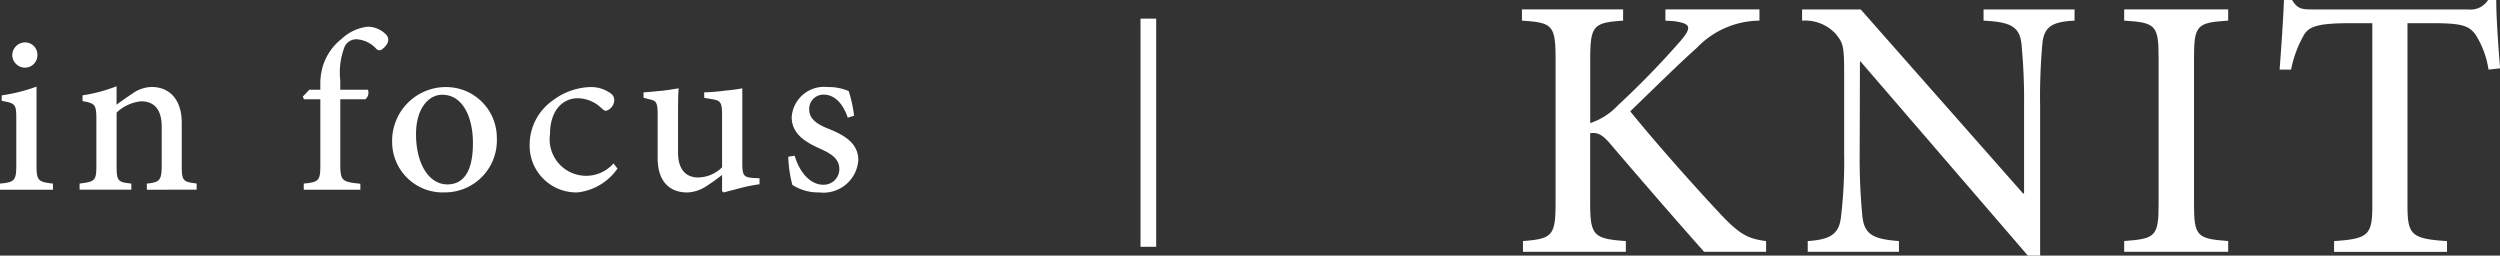
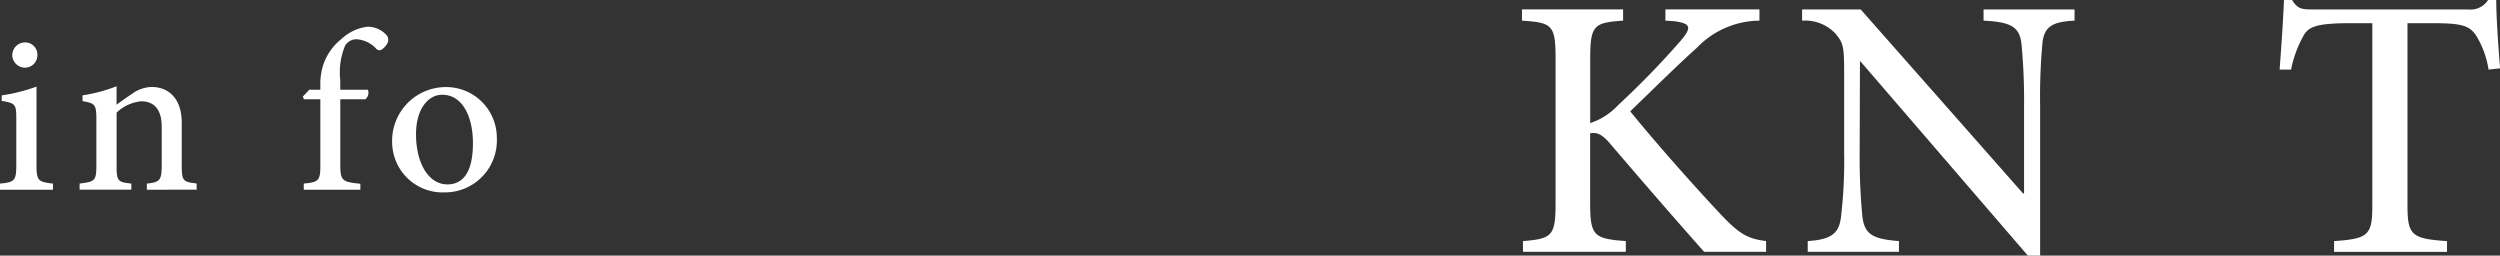
<svg xmlns="http://www.w3.org/2000/svg" width="162.808" height="16.646" viewBox="0 0 162.808 16.646">
  <rect x="0" y="0" width="162.808" height="16.646" fill="#333333" stroke="none" />
  <g transform="translate(-493.186 -4193.35)">
    <g transform="translate(592.295 4193.35)">
      <path d="M450.814,2905c-1.842-2.074-3.817-4.348-6.075-6.988-.581-.7-.913-.8-1.345-.73v4.531c0,2.142.232,2.34,2.324,2.489v.7h-6.7v-.7c1.908-.148,2.124-.347,2.124-2.489v-9.378c0-2.208-.216-2.357-2.19-2.488v-.73h6.588v.73c-1.909.131-2.142.3-2.142,2.488v4.183a4.3,4.3,0,0,0,1.81-1.161,55.332,55.332,0,0,0,4.067-4.184c.747-.88.713-1.145-.45-1.294l-.531-.032v-.73h6.125v.73a5.709,5.709,0,0,0-4.082,1.775c-1.047.928-2.74,2.589-4.333,4.132,1.842,2.274,4.5,5.229,5.859,6.672,1.279,1.361,1.826,1.627,2.988,1.776v.7Z" transform="translate(-438.947 -2888.603)" fill="#fff" />
      <path d="M469.106,2889.948c-1.379.066-1.976.348-2.092,1.459a38.634,38.634,0,0,0-.15,4.132v9.709h-.8l-10.9-12.646h-.034l-.018,5.927a39.6,39.6,0,0,0,.168,4.082c.116,1.261.681,1.559,2.39,1.692v.7h-5.941v-.7c1.426-.1,2.056-.415,2.172-1.626a31.041,31.041,0,0,0,.2-4.147v-5.212c0-1.775-.084-1.91-.531-2.491a2.715,2.715,0,0,0-2.208-.878v-.73h3.817l10.573,11.982h.066v-5.66a38.722,38.722,0,0,0-.166-4.05c-.116-1.145-.7-1.459-2.472-1.542v-.73h5.925Z" transform="translate(-433.113 -2888.603)" fill="#fff" />
-       <path d="M465.632,2905v-.7c2.026-.148,2.242-.3,2.242-2.39v-9.575c0-2.109-.216-2.259-2.242-2.39v-.73h6.773v.73c-2.011.131-2.225.281-2.225,2.39v9.575c0,2.092.215,2.242,2.225,2.39v.7Z" transform="translate(-426.408 -2888.603)" fill="#fff" />
      <path d="M486.125,2893.331a5.846,5.846,0,0,0-.845-2.274c-.416-.564-.848-.748-2.74-.748h-1.693v11.835c0,1.925.216,2.207,2.574,2.355v.7h-7.354v-.7c2.274-.148,2.49-.415,2.49-2.355v-11.835h-1.443c-2.158,0-2.672.232-3,.748a7.4,7.4,0,0,0-.847,2.274h-.747c.116-1.579.232-3.187.282-4.531h.532c.365.614.681.614,1.41.614H484.8a1.35,1.35,0,0,0,1.295-.614h.532c0,1.111.132,2.987.25,4.448Z" transform="translate(-423.173 -2888.799)" fill="#fff" />
    </g>
    <g transform="translate(493.186 4194.563)">
      <path d="M371.522,2900.272v-.4c.948-.091,1.061-.184,1.061-1.224v-3c0-.938-.051-1.008-.95-1.163v-.358a11.308,11.308,0,0,0,2.267-.57v5.092c0,1.032.1,1.112,1.07,1.224v.4Zm.8-8.756a.834.834,0,0,1,.836-.838.8.8,0,0,1,.8.838.811.811,0,0,1-.817.807A.837.837,0,0,1,372.319,2891.516Z" transform="translate(-371.522 -2889.129)" fill="#fff" />
      <path d="M379.428,2899.358v-.4c.866-.091.969-.215.969-1.266v-2.429c0-1.041-.417-1.664-1.346-1.664a2.7,2.7,0,0,0-1.592.735v3.449c0,1.021.081,1.082.958,1.173v.4h-3.368v-.4c1.011-.124,1.092-.192,1.092-1.193v-3c0-.971-.1-1.031-.9-1.175v-.378a10.165,10.165,0,0,0,2.215-.591v1.2c.306-.225.631-.458,1.02-.714a2.246,2.246,0,0,1,1.255-.439c1.2,0,1.97.846,1.97,2.327v2.787c0,1.021.091,1.062.97,1.173v.4Z" transform="translate(-369.865 -2888.215)" fill="#fff" />
      <path d="M386.079,2894.086v-.335a4.011,4.011,0,0,1,.165-1.206,3.588,3.588,0,0,1,1.2-1.755,3.025,3.025,0,0,1,1.693-.807,1.664,1.664,0,0,1,1.224.512.48.48,0,0,1,.082.57,1.093,1.093,0,0,1-.306.359.285.285,0,0,1-.44-.033,1.9,1.9,0,0,0-1.245-.591.844.844,0,0,0-.775.448,4.553,4.553,0,0,0-.3,2.215v.621h1.8a.556.556,0,0,1-.165.623h-1.633v4.225c0,1.1.123,1.154,1.307,1.276v.388H385v-.4c.958-.091,1.08-.184,1.08-1.164v-4.326h-1.07l-.072-.173.429-.45Z" transform="translate(-365.218 -2889.455)" fill="#fff" />
      <path d="M392.345,2892.657a3.3,3.3,0,0,1,3.368,3.307,3.383,3.383,0,0,1-3.378,3.551,3.291,3.291,0,0,1-3.44-3.275,3.5,3.5,0,0,1,3.44-3.583Zm-.194.5c-.879,0-1.7.886-1.7,2.571,0,1.889.817,3.266,2.042,3.266.879,0,1.664-.593,1.664-2.684,0-1.786-.714-3.153-1.99-3.153Z" transform="translate(-363.358 -2888.199)" fill="#fff" />
-       <path d="M400.71,2897.964a3.671,3.671,0,0,1-2.6,1.552,3.041,3.041,0,0,1-3.122-3.112,3.531,3.531,0,0,1,1.54-2.9,4.238,4.238,0,0,1,2.336-.846h.022a2.176,2.176,0,0,1,1.367.4.529.529,0,0,1,.245.46.743.743,0,0,1-.532.684c-.091,0-.162-.041-.3-.174a2.283,2.283,0,0,0-1.551-.644c-.939,0-1.8.756-1.8,2.337a2.375,2.375,0,0,0,4.133,1.909Z" transform="translate(-360.496 -2888.199)" fill="#fff" />
-       <path d="M407.586,2898.962a10.709,10.709,0,0,0-1.194.235c-.419.112-.828.213-1.144.3l-.1-.083v-1.06a12.333,12.333,0,0,1-1.072.764,2.382,2.382,0,0,1-1.205.378c-1.061,0-1.918-.634-1.918-2.234v-2.849c0-.816-.122-.886-.51-.979l-.409-.1v-.357c.306-.011.714-.062,1.144-.1s.878-.122,1.142-.163c-.04.459-.04,1.175-.04,2.164v2.011c0,1.244.632,1.632,1.307,1.632a2.264,2.264,0,0,0,1.561-.663v-3.44c0-.816-.134-.907-.623-.99l-.541-.091v-.357a14.266,14.266,0,0,0,1.429-.123,9.7,9.7,0,0,0,1.052-.143v4.92c0,.775.122.876.713.919l.409.019Z" transform="translate(-358.124 -2888.176)" fill="#fff" />
-       <path d="M410.321,2894.649c-.3-.879-.826-1.5-1.571-1.5a.925.925,0,0,0-.939.99c0,.613.572.97,1.257,1.234,1.152.458,1.939,1,1.939,2.051a2.276,2.276,0,0,1-2.541,2.093,3.124,3.124,0,0,1-1.755-.49,8.065,8.065,0,0,1-.265-1.837l.417-.062c.285,1,.97,1.889,1.867,1.889a1.019,1.019,0,0,0,1.041-1.01c0-.613-.4-.951-1.173-1.3-.878-.4-1.929-.909-1.929-2.093a2.113,2.113,0,0,1,2.347-1.959,3.24,3.24,0,0,1,1.367.266,8.625,8.625,0,0,1,.348,1.6Z" transform="translate(-355.111 -2888.199)" fill="#fff" />
-       <path d="M422.052,2904.482v-14.858h1.02v14.858Z" transform="translate(-347.778 -2889.624)" fill="#fff" />
    </g>
  </g>
</svg>